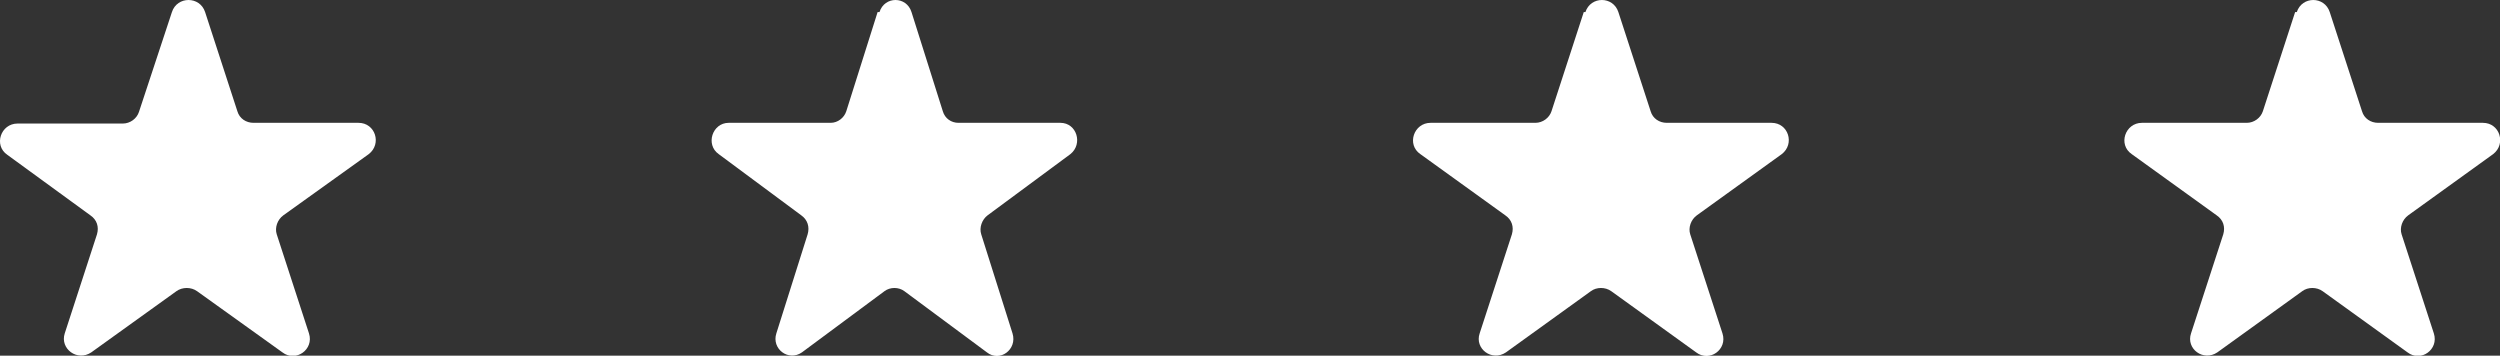
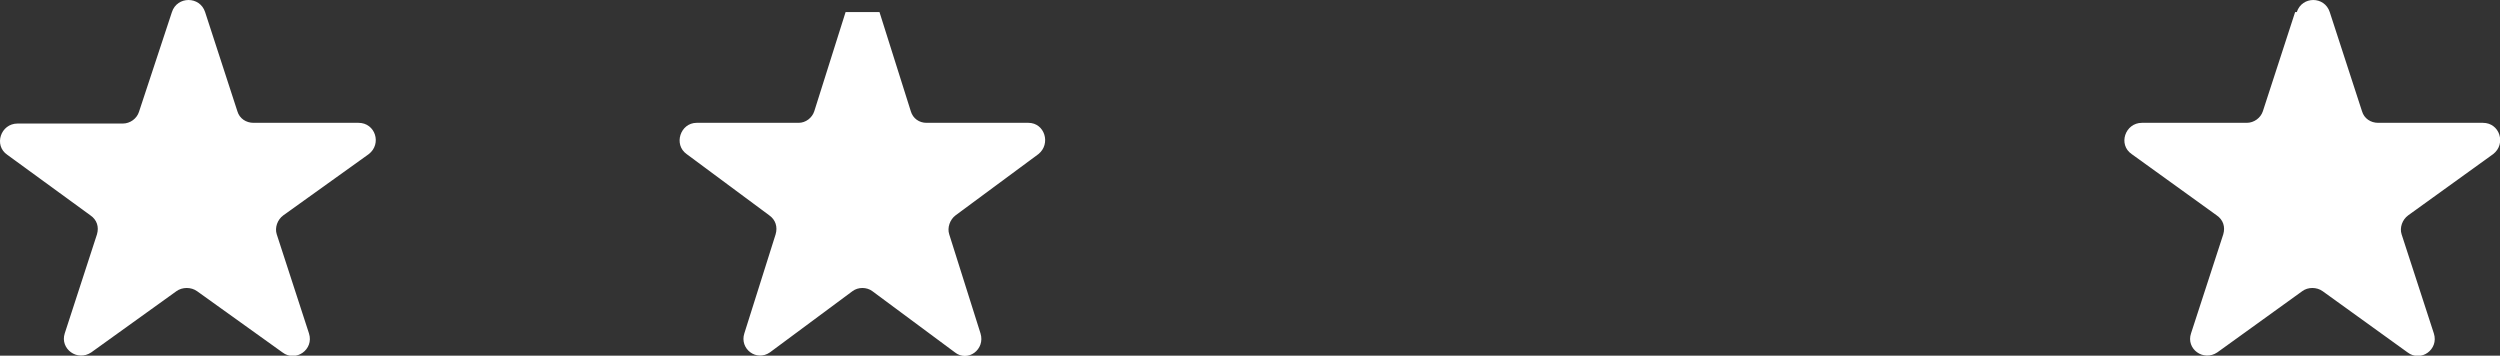
<svg xmlns="http://www.w3.org/2000/svg" id="Ebene_2" viewBox="0 0 105.43 15">
  <rect x="0" y="0" width="105.43" height="15" fill="#333333" stroke="none" />
  <defs>
    <style>.cls-1{fill:#fff;}</style>
  </defs>
  <g id="Ebene_1-2">
    <g>
      <path class="cls-1" d="M7.25,.51c.22-.68,1.18-.68,1.4,0l1.36,4.18c.09,.31,.37,.49,.68,.49h4.43c.71,0,.99,.89,.43,1.32l-3.6,2.58c-.25,.18-.37,.52-.28,.8l1.36,4.18c.22,.68-.56,1.23-1.12,.8l-3.6-2.58c-.25-.18-.62-.18-.87,0l-3.59,2.58c-.59,.4-1.33-.15-1.12-.8l1.36-4.18c.09-.31,0-.61-.28-.8L.31,6.53c-.59-.4-.28-1.32,.43-1.32H5.18c.31,0,.59-.21,.68-.49L7.25,.51Z" />
-       <path class="cls-1" d="M37.09,.51c.21-.68,1.14-.68,1.35,0l1.32,4.18c.09,.31,.36,.49,.66,.49h4.3c.69,0,.96,.89,.42,1.32l-3.49,2.58c-.24,.18-.36,.52-.27,.8l1.32,4.18c.21,.68-.54,1.23-1.08,.8l-3.48-2.58c-.24-.18-.6-.18-.84,0l-3.48,2.58c-.57,.4-1.29-.15-1.08-.8l1.32-4.18c.09-.31,0-.61-.27-.8l-3.48-2.58c-.57-.4-.27-1.32,.42-1.32h4.3c.3,0,.57-.21,.66-.49l1.32-4.18h.09Z" />
-       <path class="cls-1" d="M66.86,.51c.22-.68,1.17-.68,1.39,0l1.36,4.18c.09,.31,.37,.49,.68,.49h4.42c.71,0,.99,.89,.43,1.32l-3.58,2.58c-.25,.18-.37,.52-.28,.8l1.36,4.18c.22,.68-.55,1.23-1.11,.8l-3.58-2.58c-.25-.18-.62-.18-.86,0l-3.58,2.58c-.59,.4-1.33-.15-1.11-.8l1.36-4.18c.09-.31,0-.61-.28-.8l-3.58-2.58c-.59-.4-.28-1.32,.43-1.32h4.42c.31,0,.59-.21,.68-.49l1.36-4.18h.09Z" />
+       <path class="cls-1" d="M37.09,.51l1.32,4.18c.09,.31,.36,.49,.66,.49h4.3c.69,0,.96,.89,.42,1.32l-3.49,2.58c-.24,.18-.36,.52-.27,.8l1.32,4.18c.21,.68-.54,1.23-1.08,.8l-3.48-2.58c-.24-.18-.6-.18-.84,0l-3.48,2.58c-.57,.4-1.29-.15-1.08-.8l1.32-4.18c.09-.31,0-.61-.27-.8l-3.48-2.58c-.57-.4-.27-1.32,.42-1.32h4.3c.3,0,.57-.21,.66-.49l1.32-4.18h.09Z" />
      <path class="cls-1" d="M96.86,.51c.22-.68,1.17-.68,1.39,0l1.36,4.18c.09,.31,.37,.49,.68,.49h4.42c.71,0,.99,.89,.43,1.32l-3.58,2.58c-.25,.18-.37,.52-.28,.8l1.36,4.18c.22,.68-.55,1.23-1.11,.8l-3.58-2.58c-.25-.18-.62-.18-.86,0l-3.58,2.58c-.59,.4-1.33-.15-1.11-.8l1.36-4.18c.09-.31,0-.61-.28-.8l-3.58-2.58c-.59-.4-.28-1.32,.43-1.32h4.42c.31,0,.59-.21,.68-.49l1.36-4.18h.09Z" />
    </g>
  </g>
</svg>